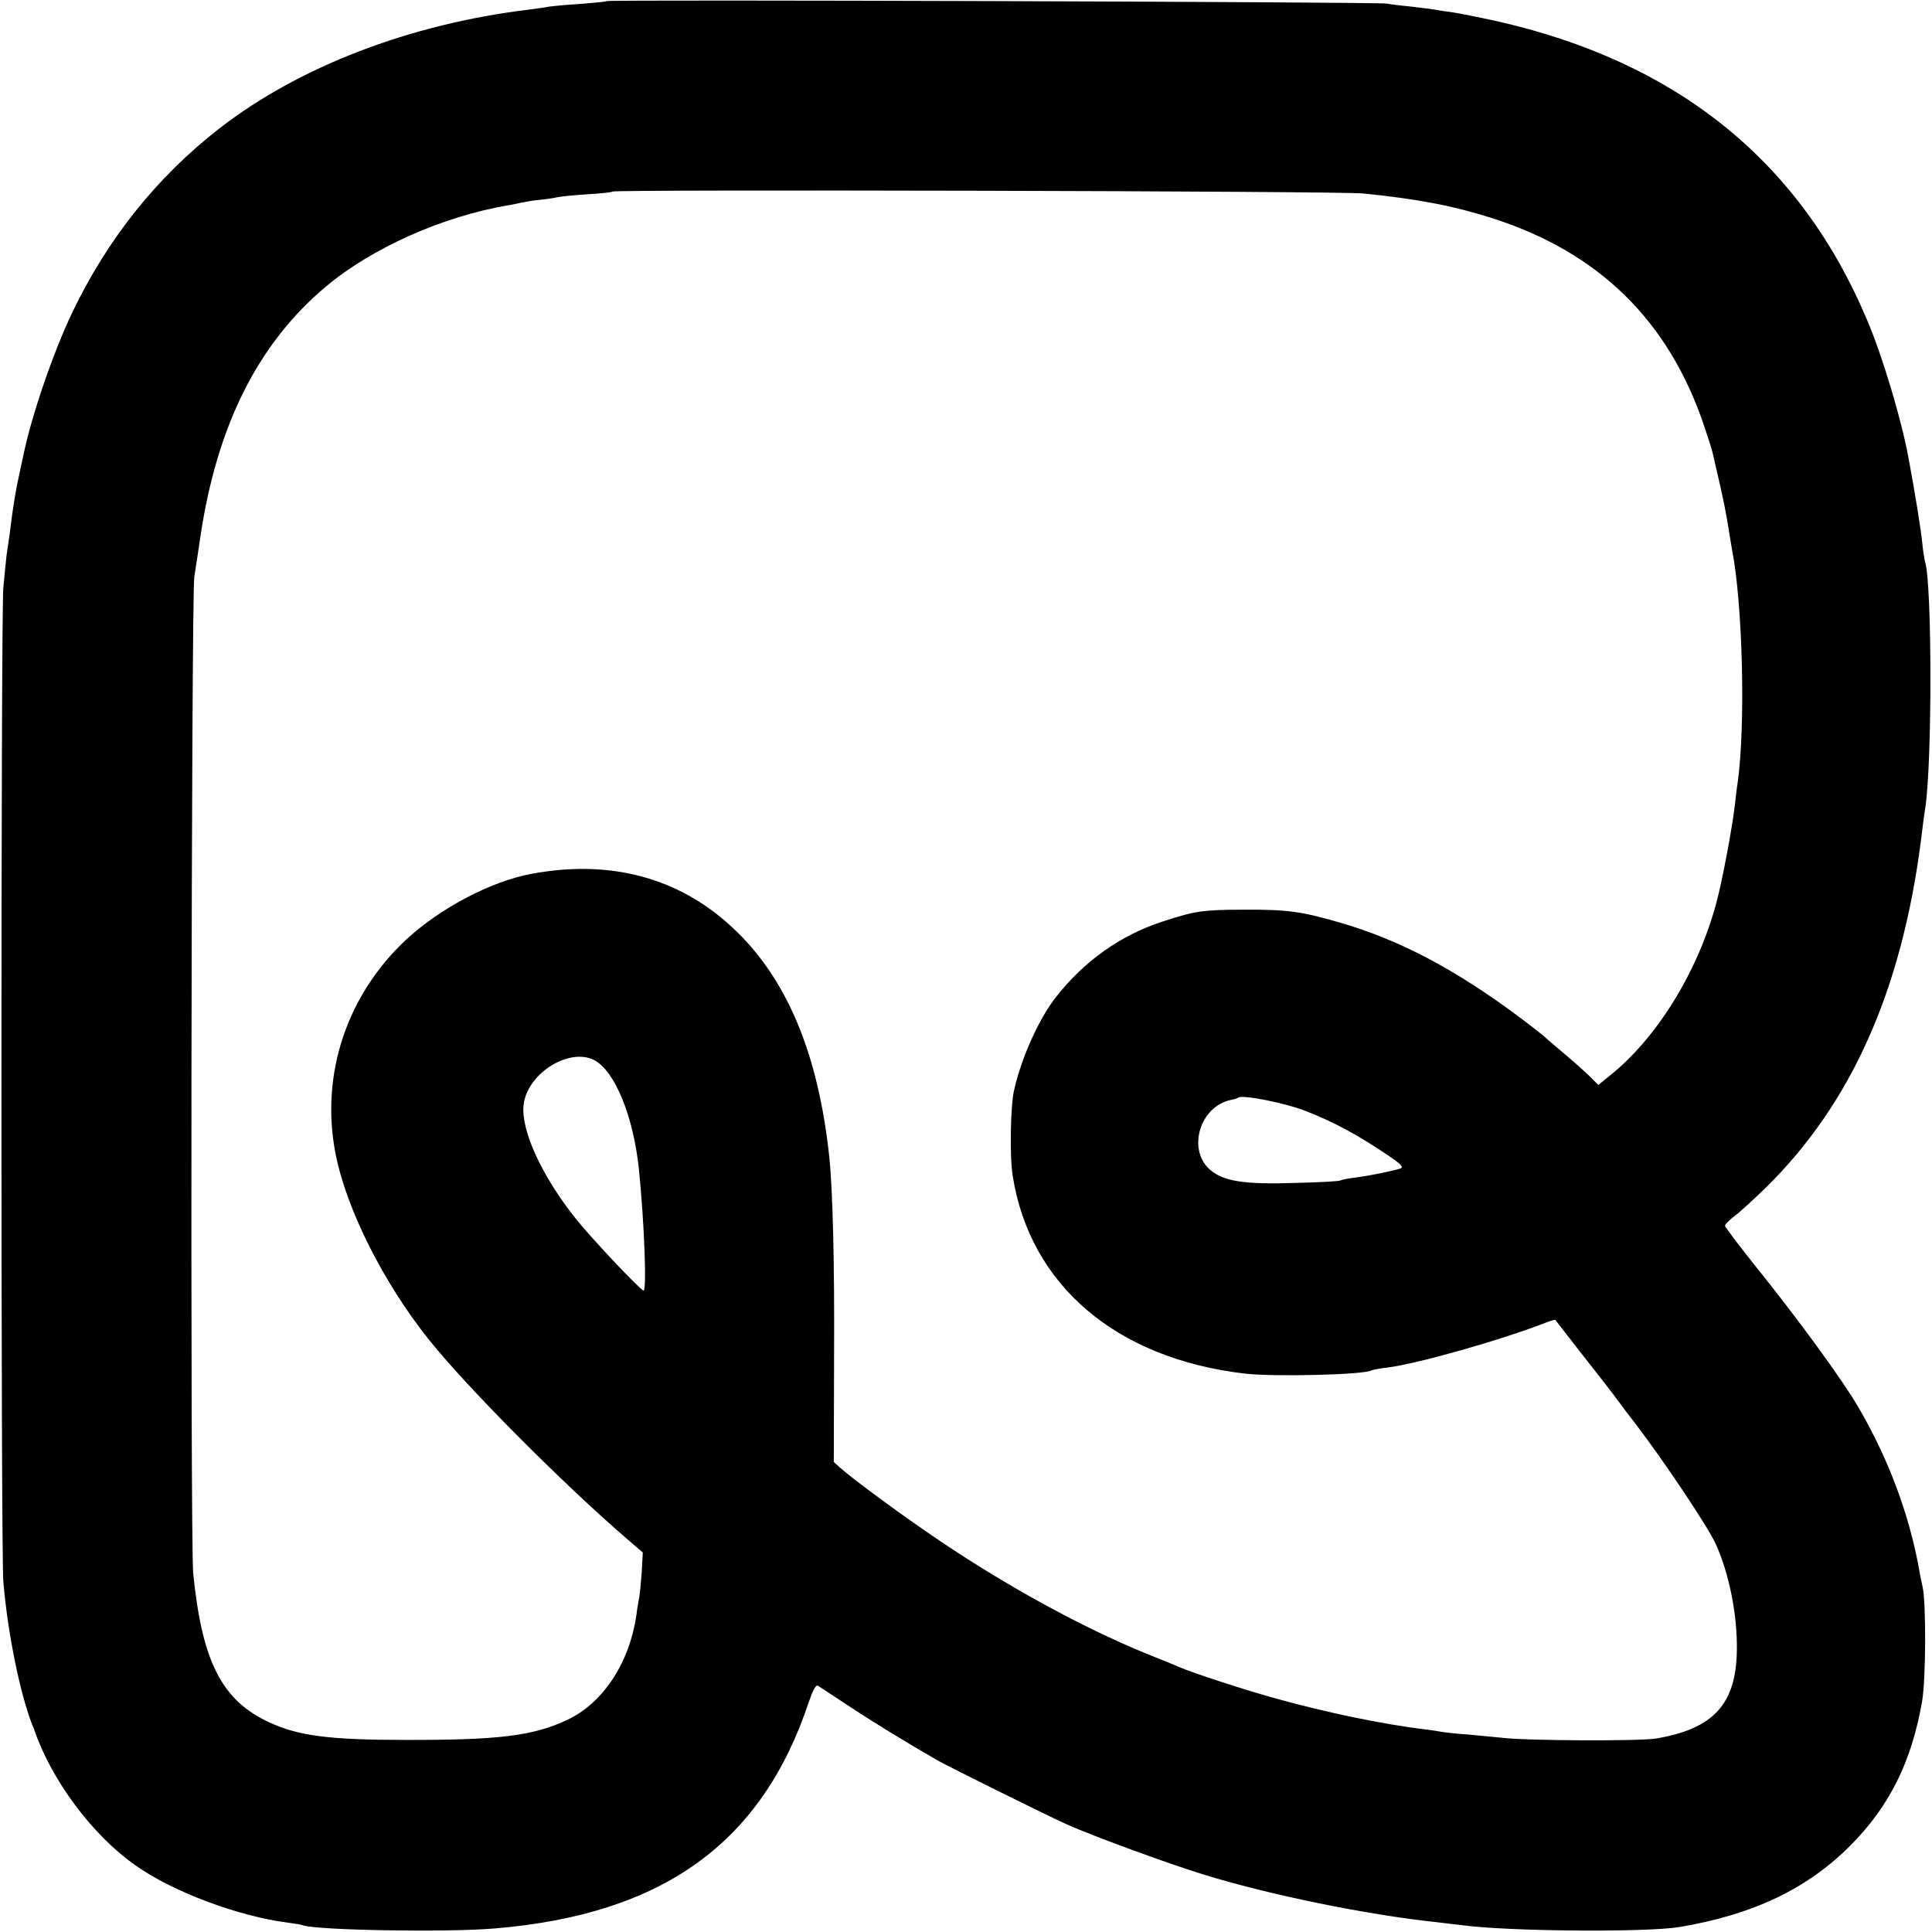
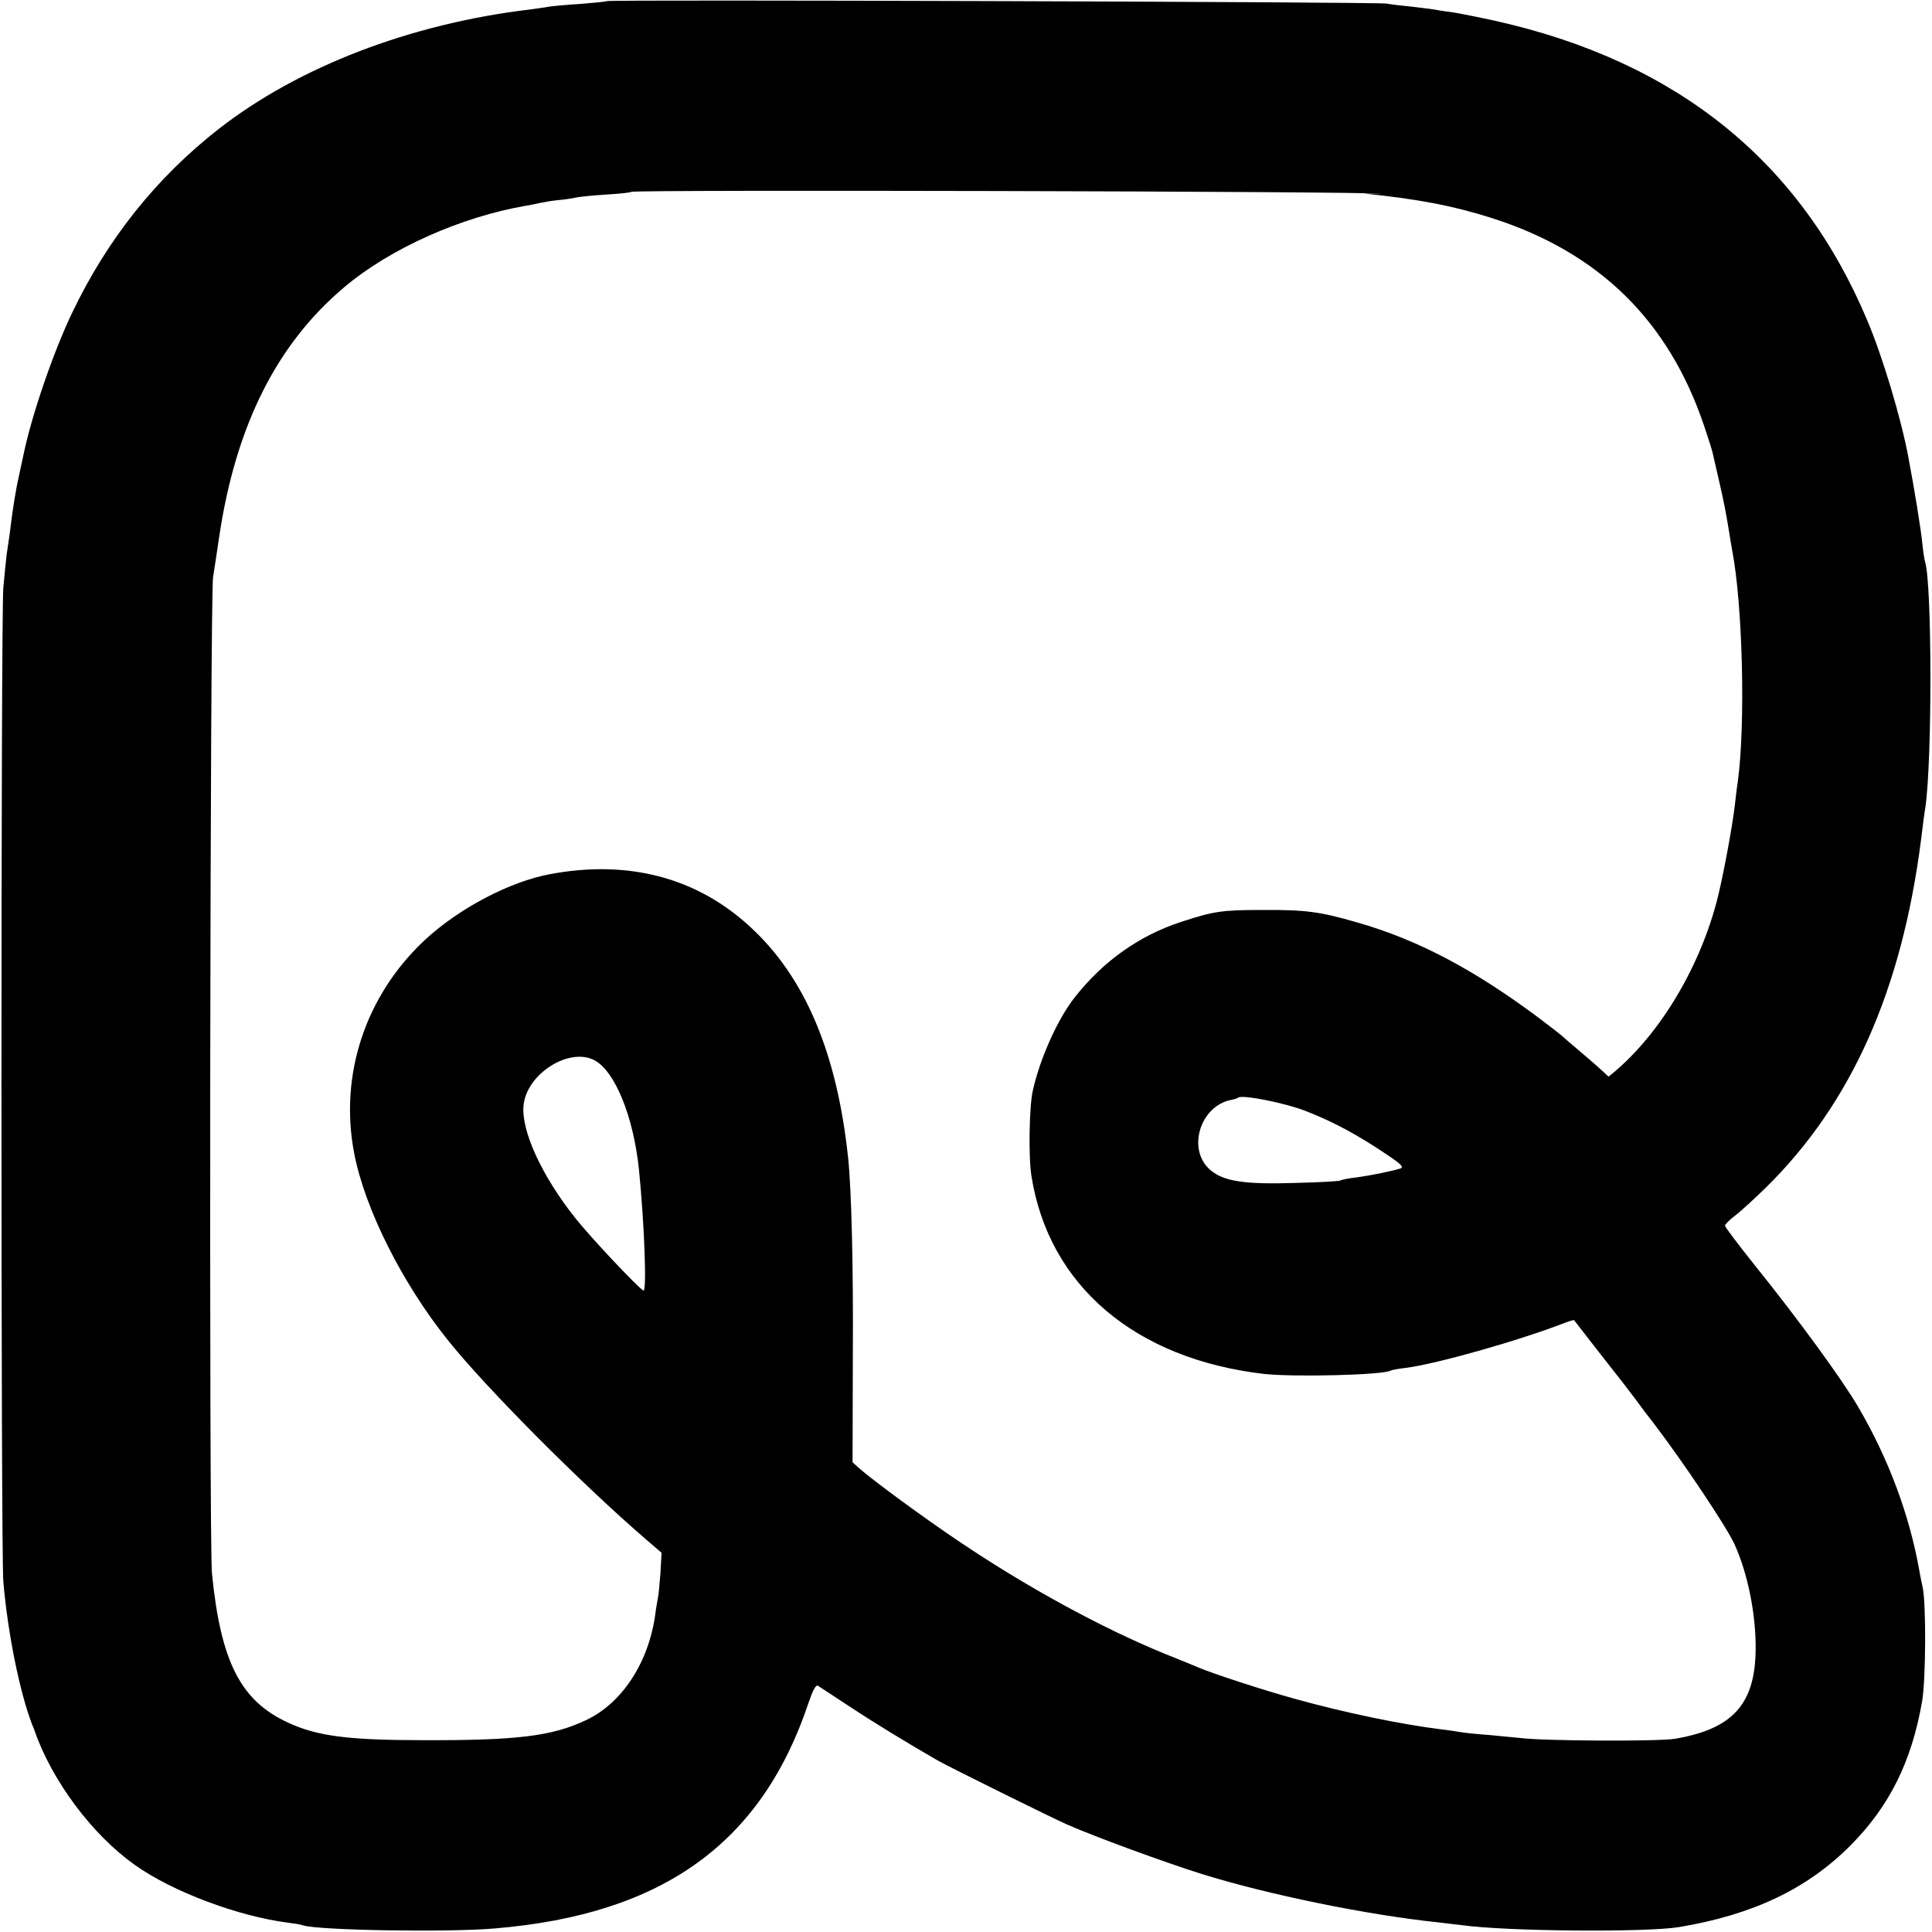
<svg xmlns="http://www.w3.org/2000/svg" version="1.0" width="700pt" height="700pt" viewBox="0 0 700 700" preserveAspectRatio="xMidYMid meet">
  <g transform="translate(0,700) scale(0.1,-0.1)" fill="currentColor" stroke="none">
-     <path d="M2199 6996 c-2 -2 -44 -6 -94 -10 -49 -3 -101 -8 -115 -10 -14 -3 -47 -7 -75 -11 -430 -52 -833 -207 -1121 -431 -227 -177 -405 -400 -533 -668 -68 -142 -147 -373 -176 -514 -2 -9 -8 -38 -14 -65 -13 -57 -24 -121 -36 -222 -3 -22 -8 -56 -11 -75 -2 -19 -8 -73 -12 -120 -9 -112 -9 -3490 0 -3600 16 -188 60 -404 105 -520 4 -8 7 -17 8 -20 63 -182 210 -379 365 -488 135 -96 373 -185 552 -208 24 -3 49 -7 56 -10 56 -18 526 -26 696 -11 608 51 966 309 1136 819 15 44 26 65 34 60 6 -4 56 -37 111 -73 97 -64 212 -134 325 -199 47 -26 404 -203 465 -230 94 -42 361 -140 490 -180 237 -74 597 -148 855 -175 30 -4 69 -8 85 -10 162 -23 670 -27 790 -7 268 45 464 139 620 296 141 142 221 303 259 521 14 79 15 358 2 415 -3 14 -9 41 -12 60 -36 202 -111 403 -220 590 -58 100 -220 322 -378 518 -58 73 -106 136 -106 141 0 5 16 21 37 37 20 15 71 62 113 103 308 304 490 712 560 1256 6 50 13 104 16 120 25 173 24 811 -1 889 -2 6 -7 36 -10 66 -4 46 -29 199 -51 315 -25 135 -93 364 -149 495 -242 576 -690 937 -1345 1084 -64 14 -134 28 -155 31 -22 3 -51 7 -65 10 -13 2 -52 7 -86 11 -33 3 -74 8 -90 11 -31 6 -2818 15 -2825 9z m2741 -697 c198 -20 327 -45 465 -89 389 -124 642 -373 770 -755 15 -44 28 -86 30 -95 2 -8 12 -53 23 -100 19 -83 25 -114 38 -194 3 -21 8 -48 10 -60 38 -196 49 -632 20 -841 -3 -17 -7 -53 -10 -80 -10 -86 -46 -277 -67 -355 -67 -251 -217 -494 -391 -631 l-37 -30 -31 31 c-17 17 -61 56 -98 87 -37 31 -69 59 -72 62 -3 3 -39 31 -80 62 -238 178 -441 285 -661 348 -135 39 -187 46 -344 45 -148 0 -177 -5 -296 -44 -149 -49 -279 -141 -381 -270 -62 -77 -128 -223 -154 -341 -13 -57 -16 -239 -5 -308 62 -397 375 -664 843 -718 110 -12 432 -4 458 12 3 2 29 7 56 10 111 14 414 100 578 164 16 6 30 10 31 9 8 -11 168 -216 178 -228 7 -9 25 -33 42 -55 16 -22 33 -44 37 -50 4 -5 18 -23 31 -40 107 -140 262 -372 293 -438 49 -108 79 -257 77 -387 -3 -195 -85 -284 -293 -319 -62 -10 -480 -8 -560 3 -19 2 -71 7 -115 11 -44 3 -89 8 -100 10 -11 2 -42 7 -69 10 -146 18 -350 60 -533 111 -113 31 -302 93 -348 113 -11 5 -67 28 -125 51 -227 93 -498 241 -740 404 -127 85 -318 225 -367 269 l-22 20 1 386 c2 330 -5 600 -17 716 -40 380 -156 655 -354 837 -193 179 -442 245 -725 192 -147 -27 -331 -124 -455 -239 -215 -201 -310 -488 -256 -771 38 -201 174 -472 340 -679 140 -175 485 -521 717 -721 l57 -49 -4 -73 c-3 -40 -7 -83 -10 -95 -2 -12 -7 -38 -9 -57 -25 -175 -121 -321 -252 -382 -123 -58 -251 -73 -589 -72 -272 0 -384 15 -488 63 -173 79 -245 220 -277 541 -11 110 -7 3540 4 3610 4 25 14 90 22 145 60 404 209 700 454 906 166 140 424 255 660 295 14 2 36 7 50 10 14 3 43 8 65 10 22 2 50 6 62 9 13 3 62 8 110 11 49 3 90 7 92 10 8 8 2641 2 2721 -7z m-2787 -3140 c75 -39 142 -204 162 -396 20 -199 29 -447 16 -439 -23 14 -194 196 -246 262 -122 153 -198 319 -188 410 12 114 165 210 256 163z m2582 -186 c99 -39 184 -85 288 -155 54 -36 65 -47 50 -52 -33 -10 -107 -25 -158 -32 -27 -3 -54 -8 -58 -11 -5 -3 -79 -7 -164 -9 -186 -6 -261 6 -309 48 -84 74 -36 231 77 253 12 2 23 6 25 8 13 12 172 -19 249 -50z" />
+     <path d="M2199 6996 c-2 -2 -44 -6 -94 -10 -49 -3 -101 -8 -115 -10 -14 -3 -47 -7 -75 -11 -430 -52 -833 -207 -1121 -431 -227 -177 -405 -400 -533 -668 -68 -142 -147 -373 -176 -514 -2 -9 -8 -38 -14 -65 -13 -57 -24 -121 -36 -222 -3 -22 -8 -56 -11 -75 -2 -19 -8 -73 -12 -120 -9 -112 -9 -3490 0 -3600 16 -188 60 -404 105 -520 4 -8 7 -17 8 -20 63 -182 210 -379 365 -488 135 -96 373 -185 552 -208 24 -3 49 -7 56 -10 56 -18 526 -26 696 -11 608 51 966 309 1136 819 15 44 26 65 34 60 6 -4 56 -37 111 -73 97 -64 212 -134 325 -199 47 -26 404 -203 465 -230 94 -42 361 -140 490 -180 237 -74 597 -148 855 -175 30 -4 69 -8 85 -10 162 -23 670 -27 790 -7 268 45 464 139 620 296 141 142 221 303 259 521 14 79 15 358 2 415 -3 14 -9 41 -12 60 -36 202 -111 403 -220 590 -58 100 -220 322 -378 518 -58 73 -106 136 -106 141 0 5 16 21 37 37 20 15 71 62 113 103 308 304 490 712 560 1256 6 50 13 104 16 120 25 173 24 811 -1 889 -2 6 -7 36 -10 66 -4 46 -29 199 -51 315 -25 135 -93 364 -149 495 -242 576 -690 937 -1345 1084 -64 14 -134 28 -155 31 -22 3 -51 7 -65 10 -13 2 -52 7 -86 11 -33 3 -74 8 -90 11 -31 6 -2818 15 -2825 9z m2741 -697 c198 -20 327 -45 465 -89 389 -124 642 -373 770 -755 15 -44 28 -86 30 -95 2 -8 12 -53 23 -100 19 -83 25 -114 38 -194 3 -21 8 -48 10 -60 38 -196 49 -632 20 -841 -3 -17 -7 -53 -10 -80 -10 -86 -46 -277 -67 -355 -67 -251 -217 -494 -391 -631 c-17 17 -61 56 -98 87 -37 31 -69 59 -72 62 -3 3 -39 31 -80 62 -238 178 -441 285 -661 348 -135 39 -187 46 -344 45 -148 0 -177 -5 -296 -44 -149 -49 -279 -141 -381 -270 -62 -77 -128 -223 -154 -341 -13 -57 -16 -239 -5 -308 62 -397 375 -664 843 -718 110 -12 432 -4 458 12 3 2 29 7 56 10 111 14 414 100 578 164 16 6 30 10 31 9 8 -11 168 -216 178 -228 7 -9 25 -33 42 -55 16 -22 33 -44 37 -50 4 -5 18 -23 31 -40 107 -140 262 -372 293 -438 49 -108 79 -257 77 -387 -3 -195 -85 -284 -293 -319 -62 -10 -480 -8 -560 3 -19 2 -71 7 -115 11 -44 3 -89 8 -100 10 -11 2 -42 7 -69 10 -146 18 -350 60 -533 111 -113 31 -302 93 -348 113 -11 5 -67 28 -125 51 -227 93 -498 241 -740 404 -127 85 -318 225 -367 269 l-22 20 1 386 c2 330 -5 600 -17 716 -40 380 -156 655 -354 837 -193 179 -442 245 -725 192 -147 -27 -331 -124 -455 -239 -215 -201 -310 -488 -256 -771 38 -201 174 -472 340 -679 140 -175 485 -521 717 -721 l57 -49 -4 -73 c-3 -40 -7 -83 -10 -95 -2 -12 -7 -38 -9 -57 -25 -175 -121 -321 -252 -382 -123 -58 -251 -73 -589 -72 -272 0 -384 15 -488 63 -173 79 -245 220 -277 541 -11 110 -7 3540 4 3610 4 25 14 90 22 145 60 404 209 700 454 906 166 140 424 255 660 295 14 2 36 7 50 10 14 3 43 8 65 10 22 2 50 6 62 9 13 3 62 8 110 11 49 3 90 7 92 10 8 8 2641 2 2721 -7z m-2787 -3140 c75 -39 142 -204 162 -396 20 -199 29 -447 16 -439 -23 14 -194 196 -246 262 -122 153 -198 319 -188 410 12 114 165 210 256 163z m2582 -186 c99 -39 184 -85 288 -155 54 -36 65 -47 50 -52 -33 -10 -107 -25 -158 -32 -27 -3 -54 -8 -58 -11 -5 -3 -79 -7 -164 -9 -186 -6 -261 6 -309 48 -84 74 -36 231 77 253 12 2 23 6 25 8 13 12 172 -19 249 -50z" />
  </g>
</svg>